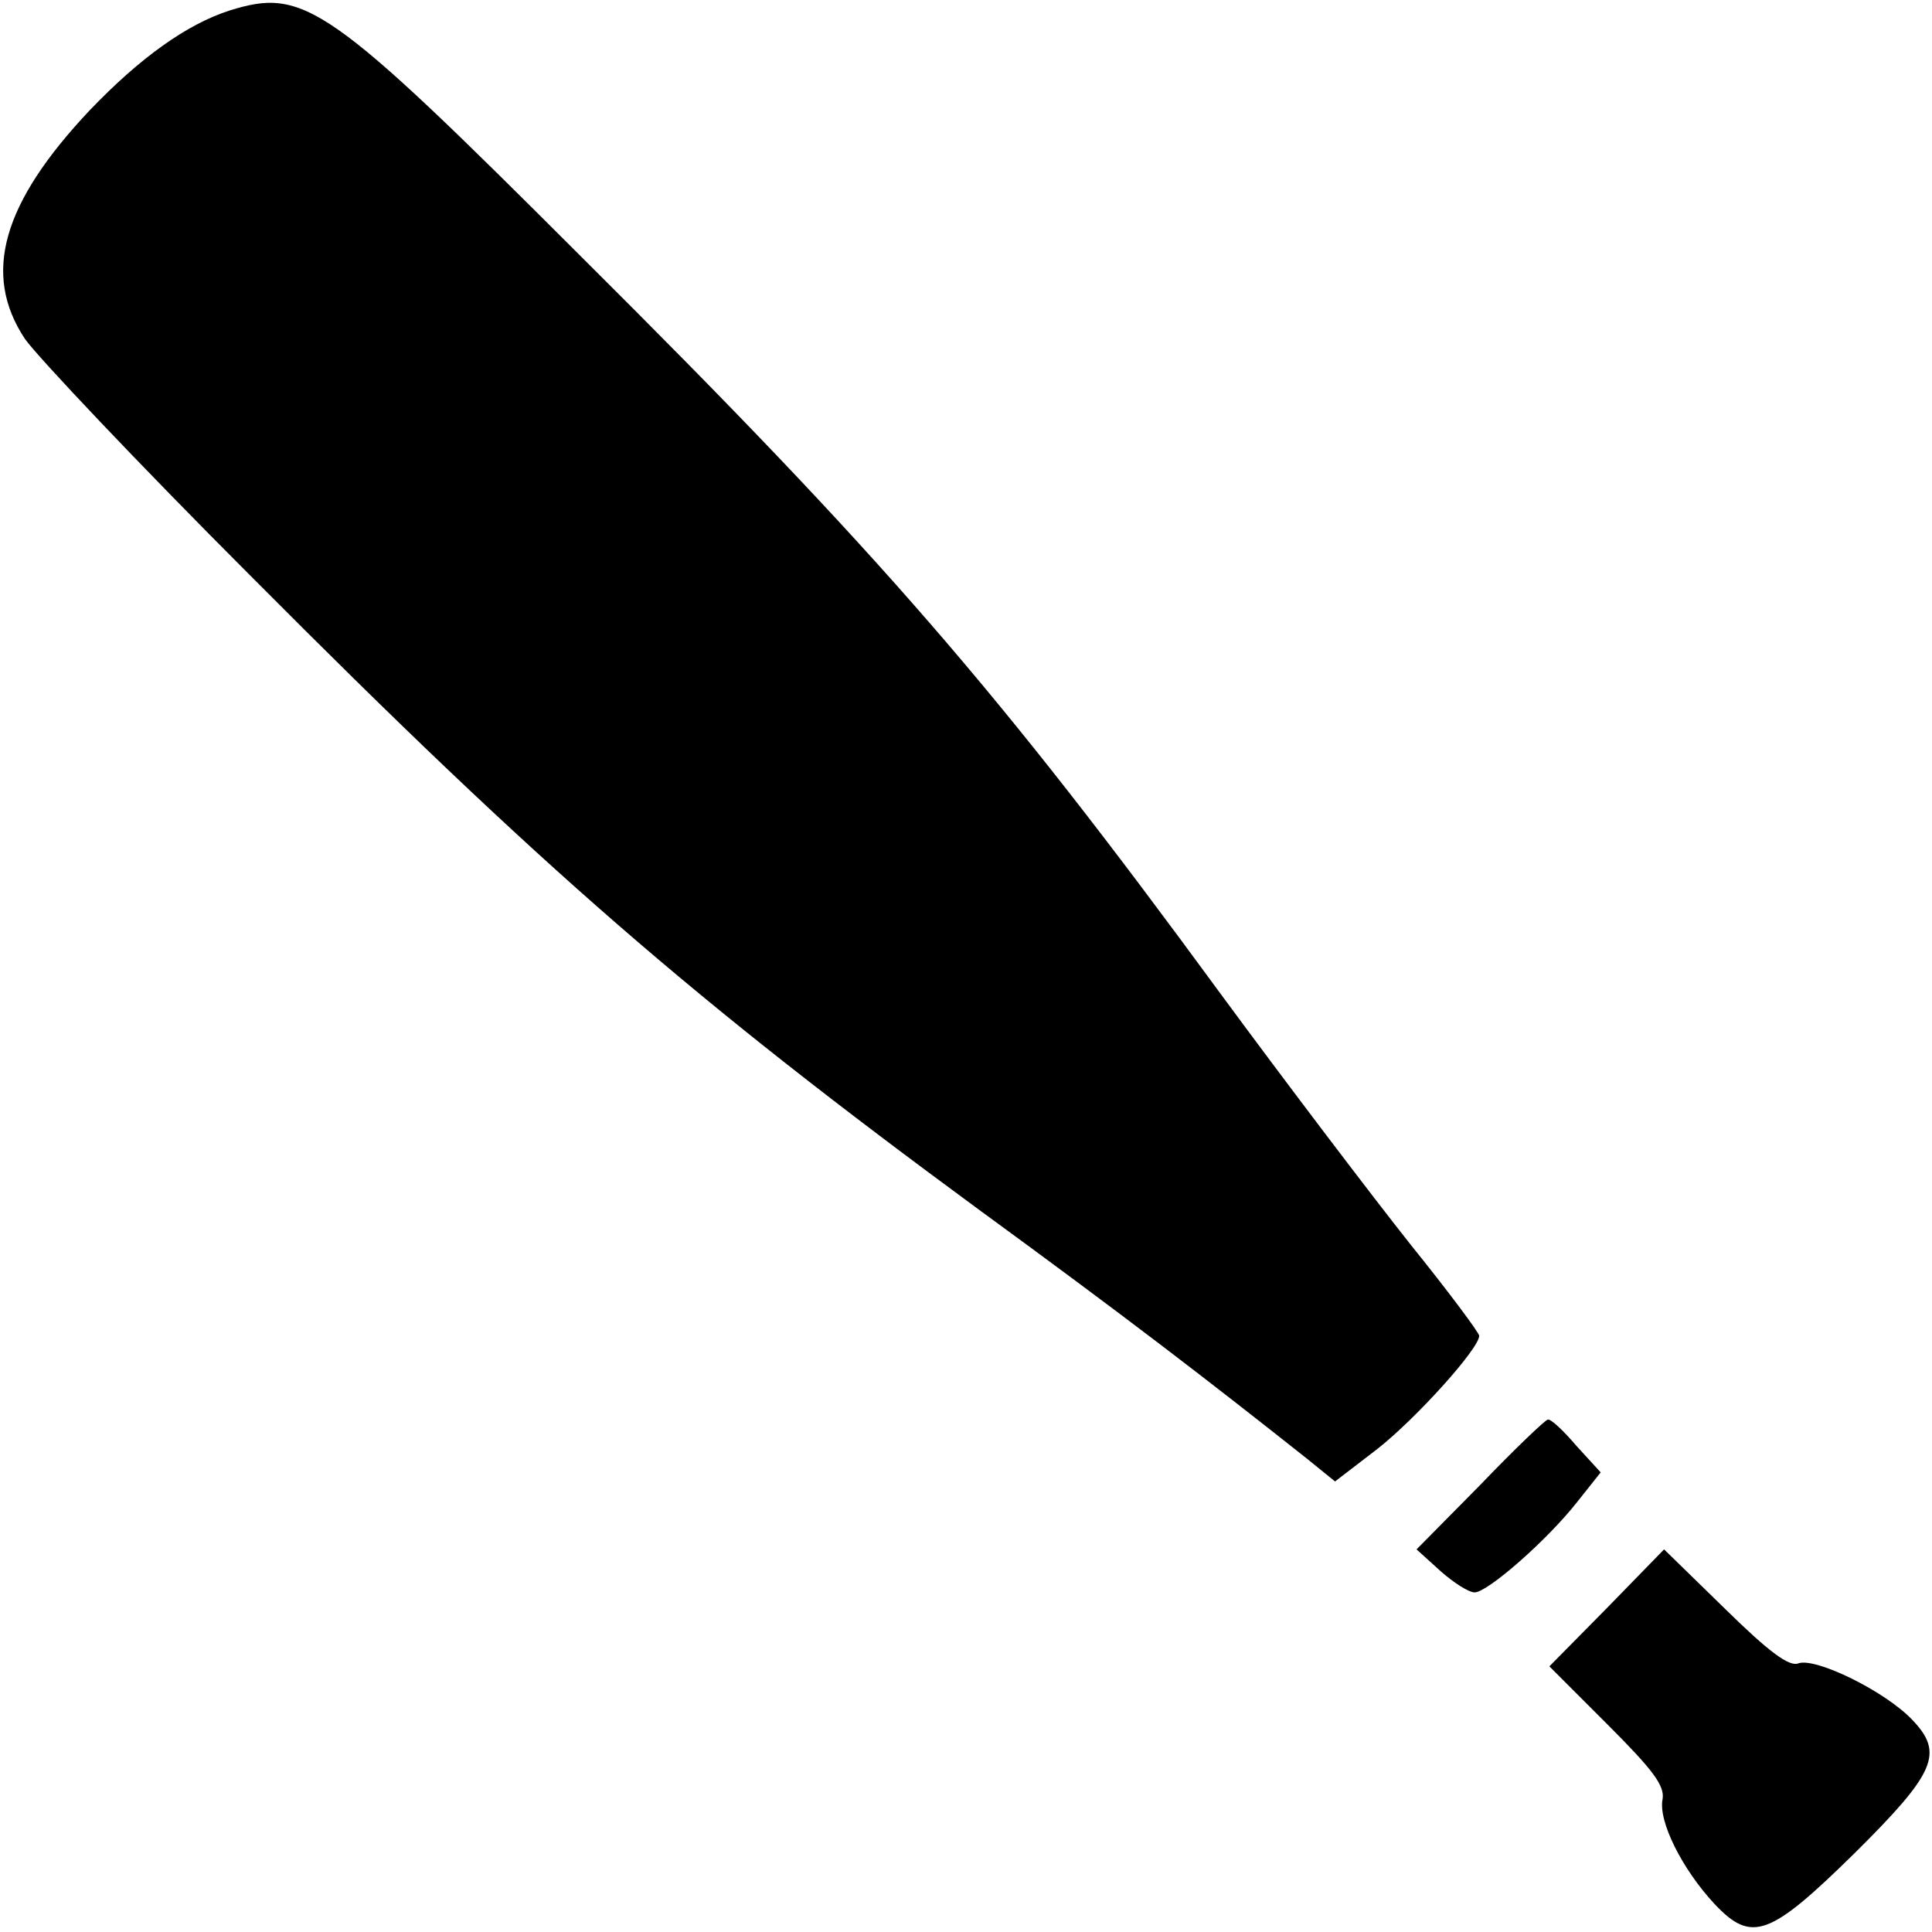
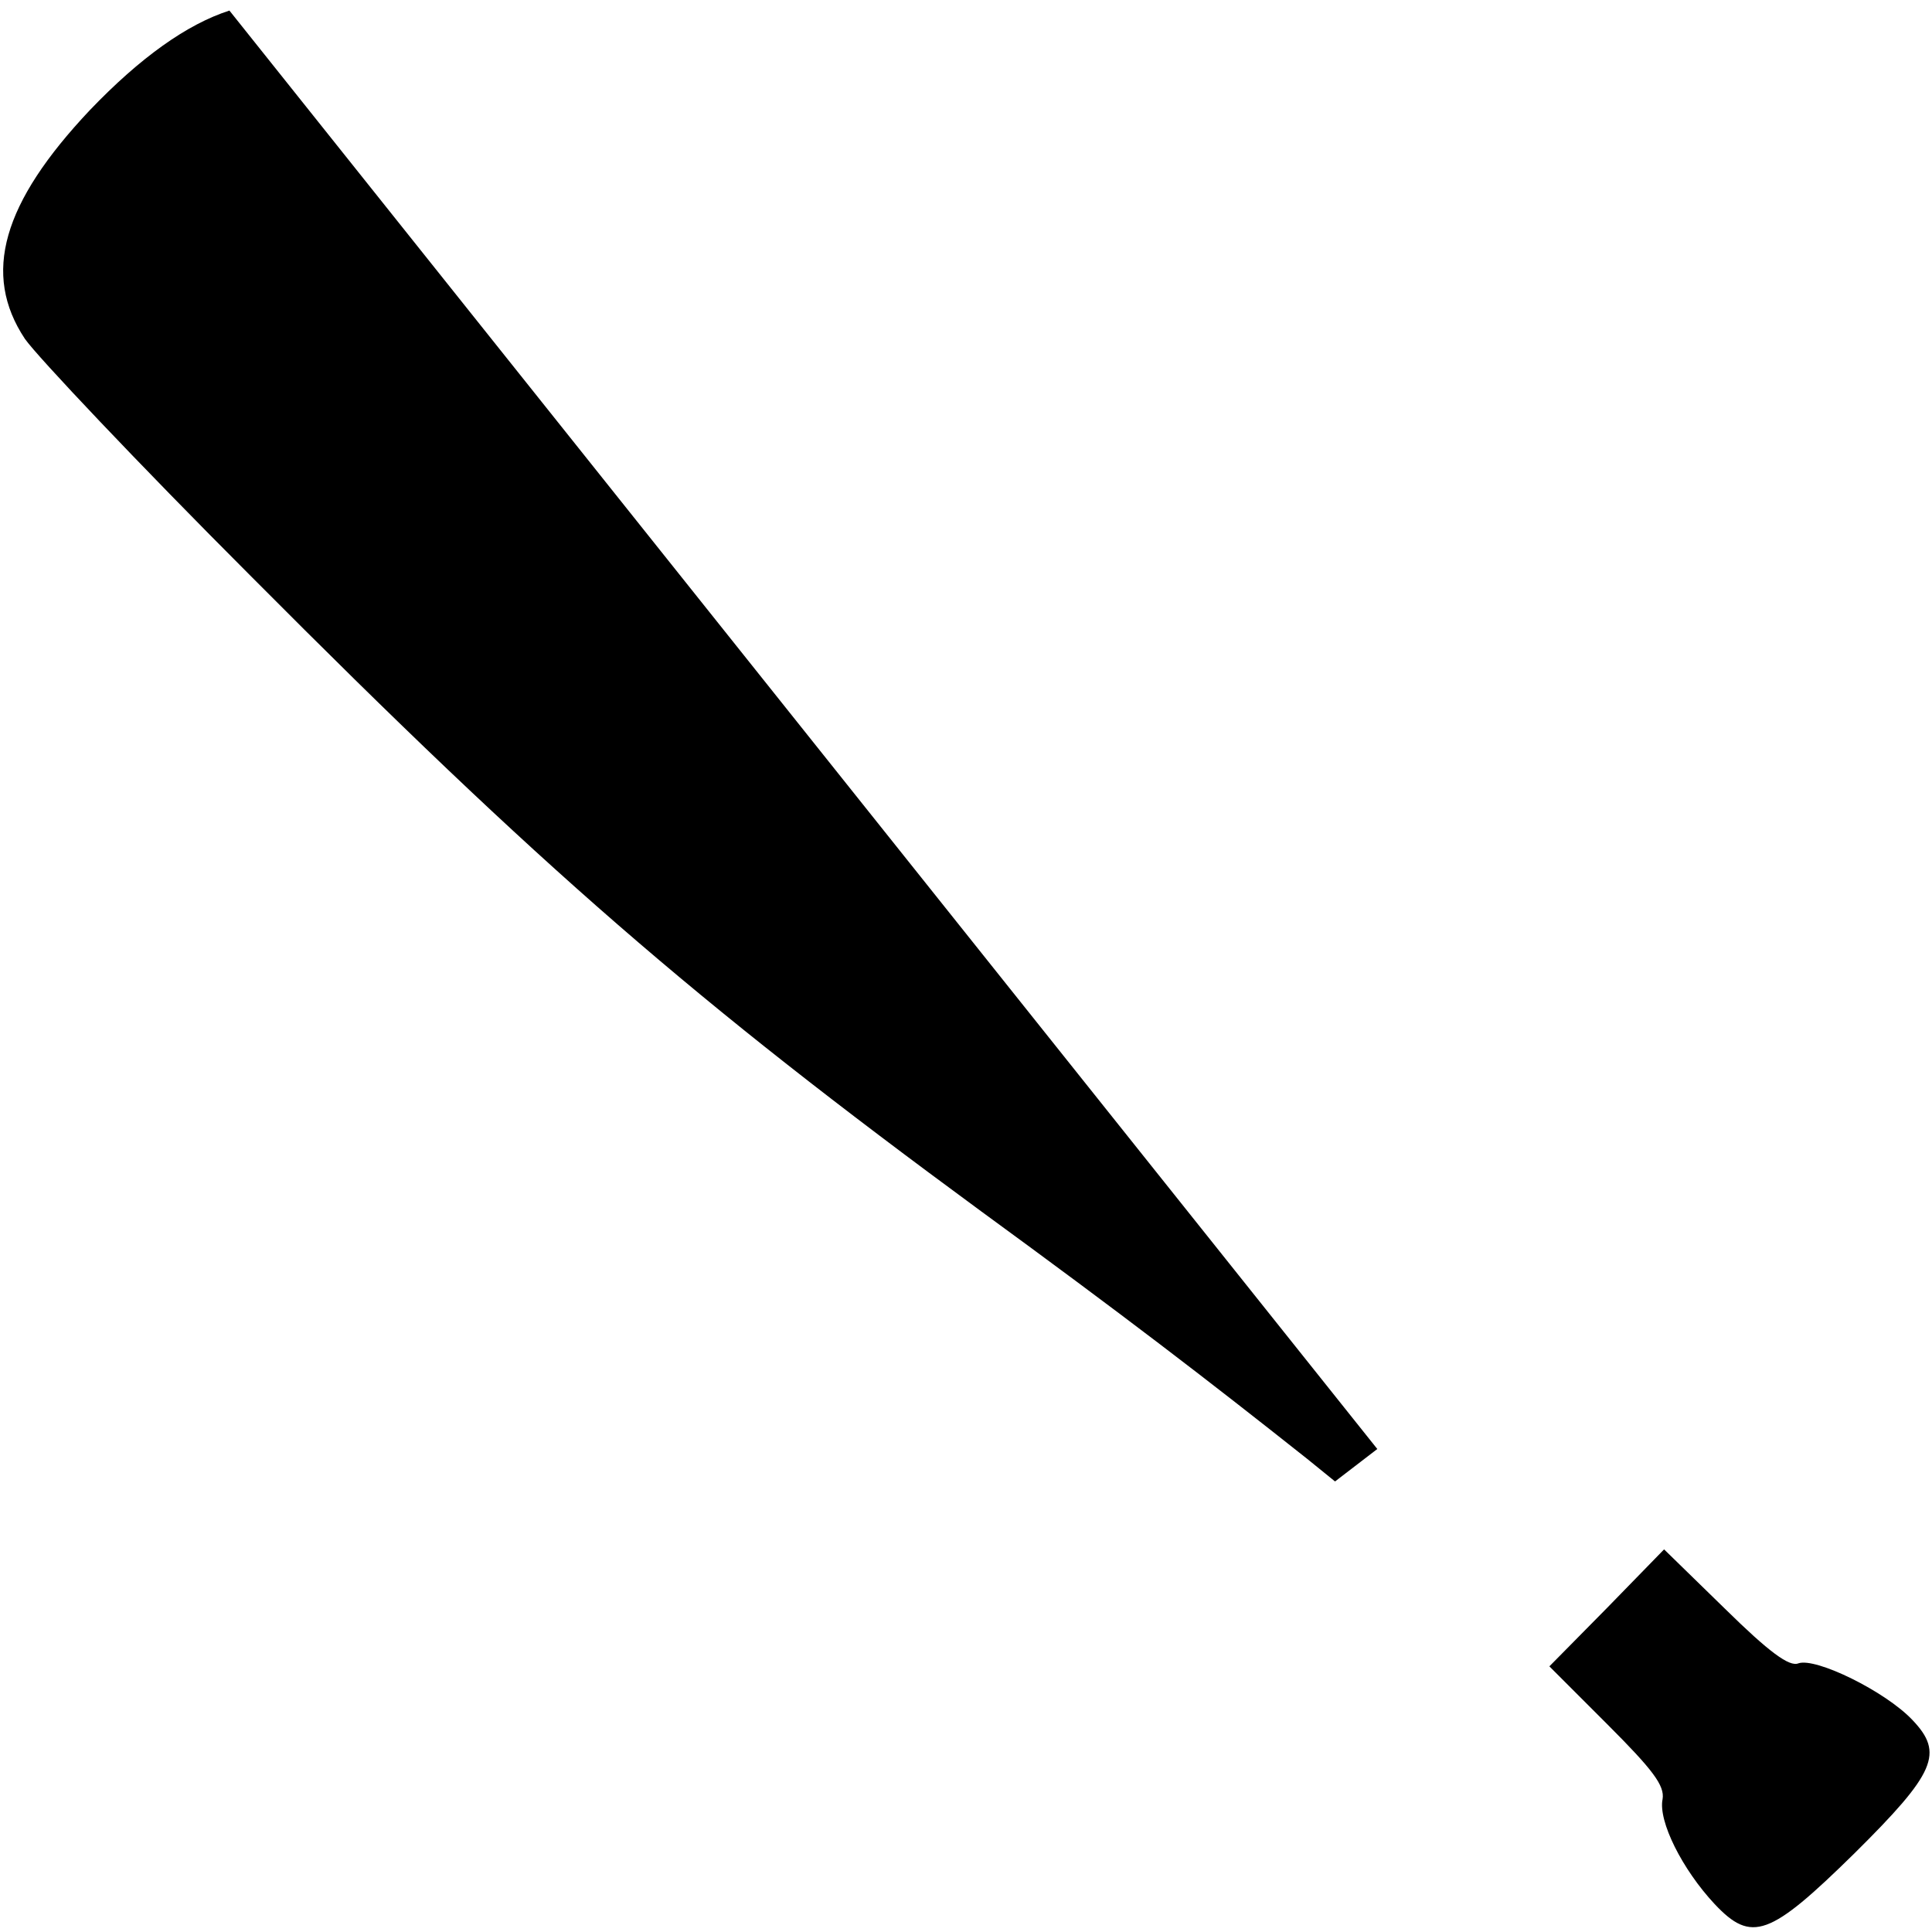
<svg xmlns="http://www.w3.org/2000/svg" version="1.0" width="256pt" height="256pt" viewBox="0 0 256 256">
  <g transform="translate(0,256) scale(0.1,-0.1)" fill="#000000" stroke="none">
-     <path d="M304 2546 c-56-18-118-62-185-132-116-123-143-217-86-303 16-23 150-165 300-315 386-388 586-561 967-841 189-138 297-221 432-328 l37-30 56 43 c51 40 135 133 135 150 0 4-41 59-91 121-50 63-164 213-253 334-293 400-449 580-846 975-336 336-367 357-466 326z" />
-     <path d="M1961 592 l-84-85 32-29 c17-15 37-28 45-28 17 0 96 69 136 120l31 39-32 35 c-17 20-34 36-38 35-3 0-44-39-90-87z" />
+     <path d="M304 2546 c-56-18-118-62-185-132-116-123-143-217-86-303 16-23 150-165 300-315 386-388 586-561 967-841 189-138 297-221 432-328 l37-30 56 43 z" />
    <path d="M2129 429 l-76-77 77-77 c60-60 76-81 73-99-6-29 26-93 69-139 49-52 73-43 185 67 108 107 119 133 77 177-36 38-128 83-151 75-12-5-39 15-97 72 l-81 79-76-78z" />
  </g>
</svg>